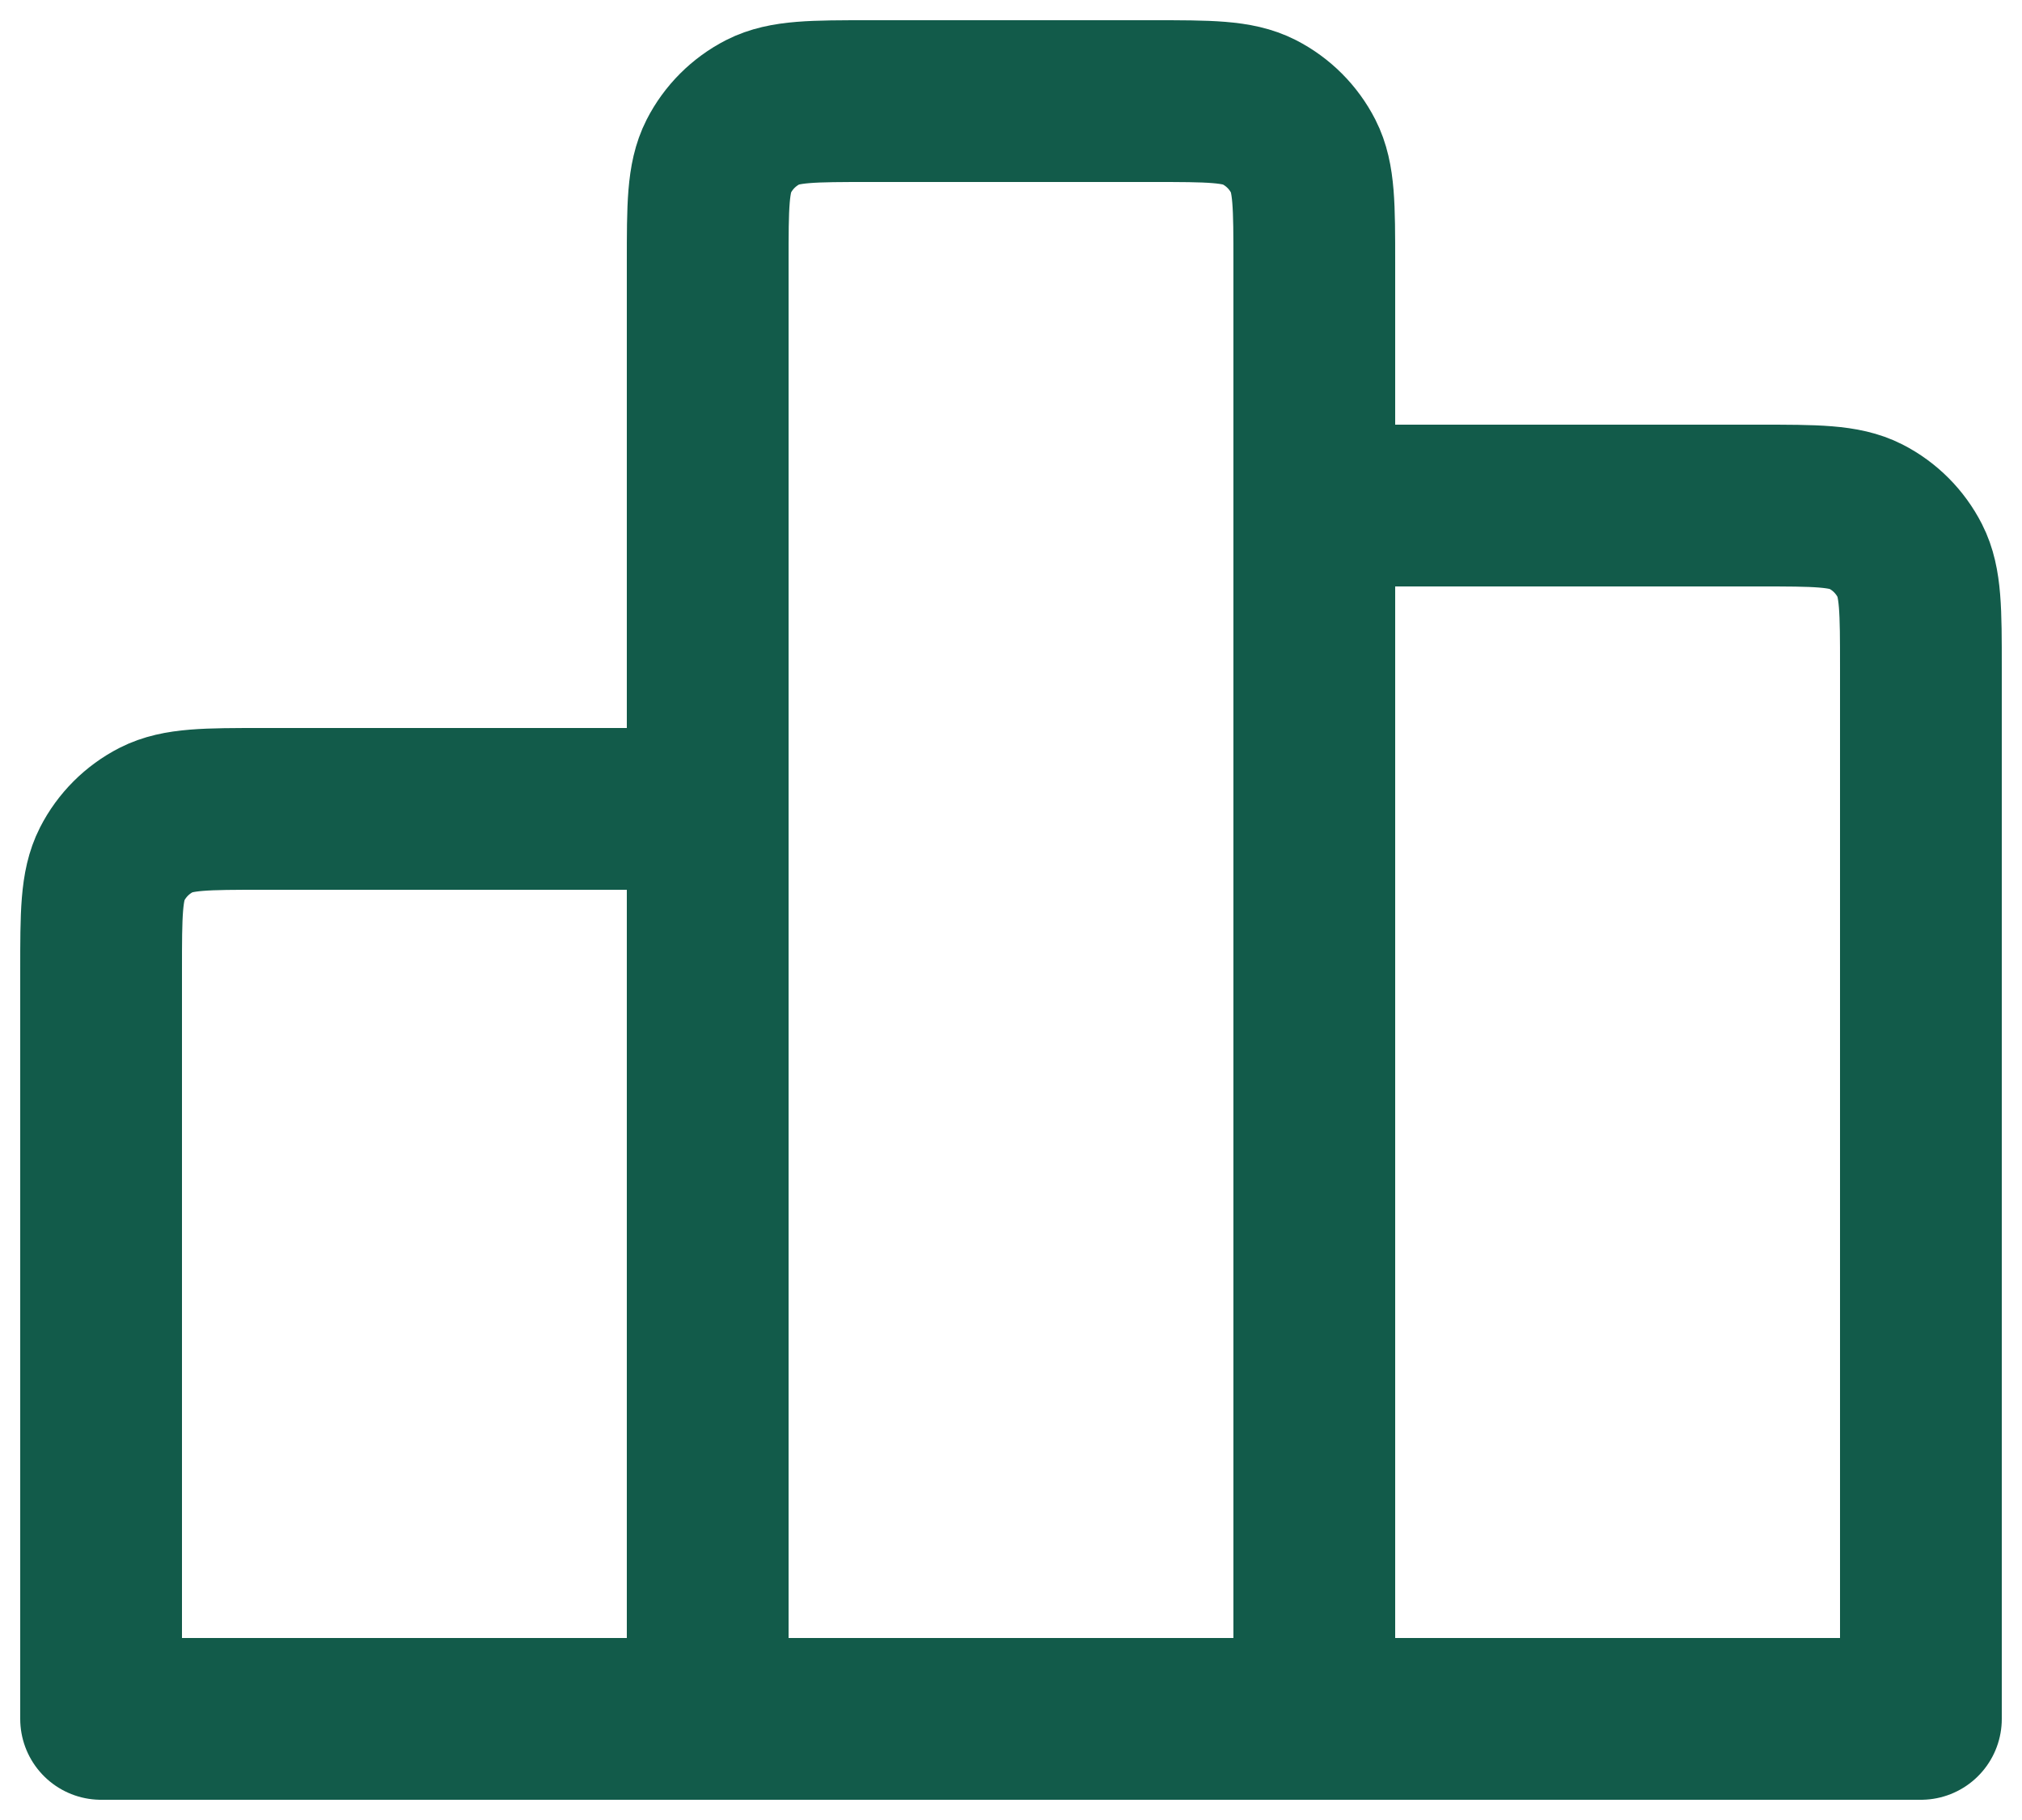
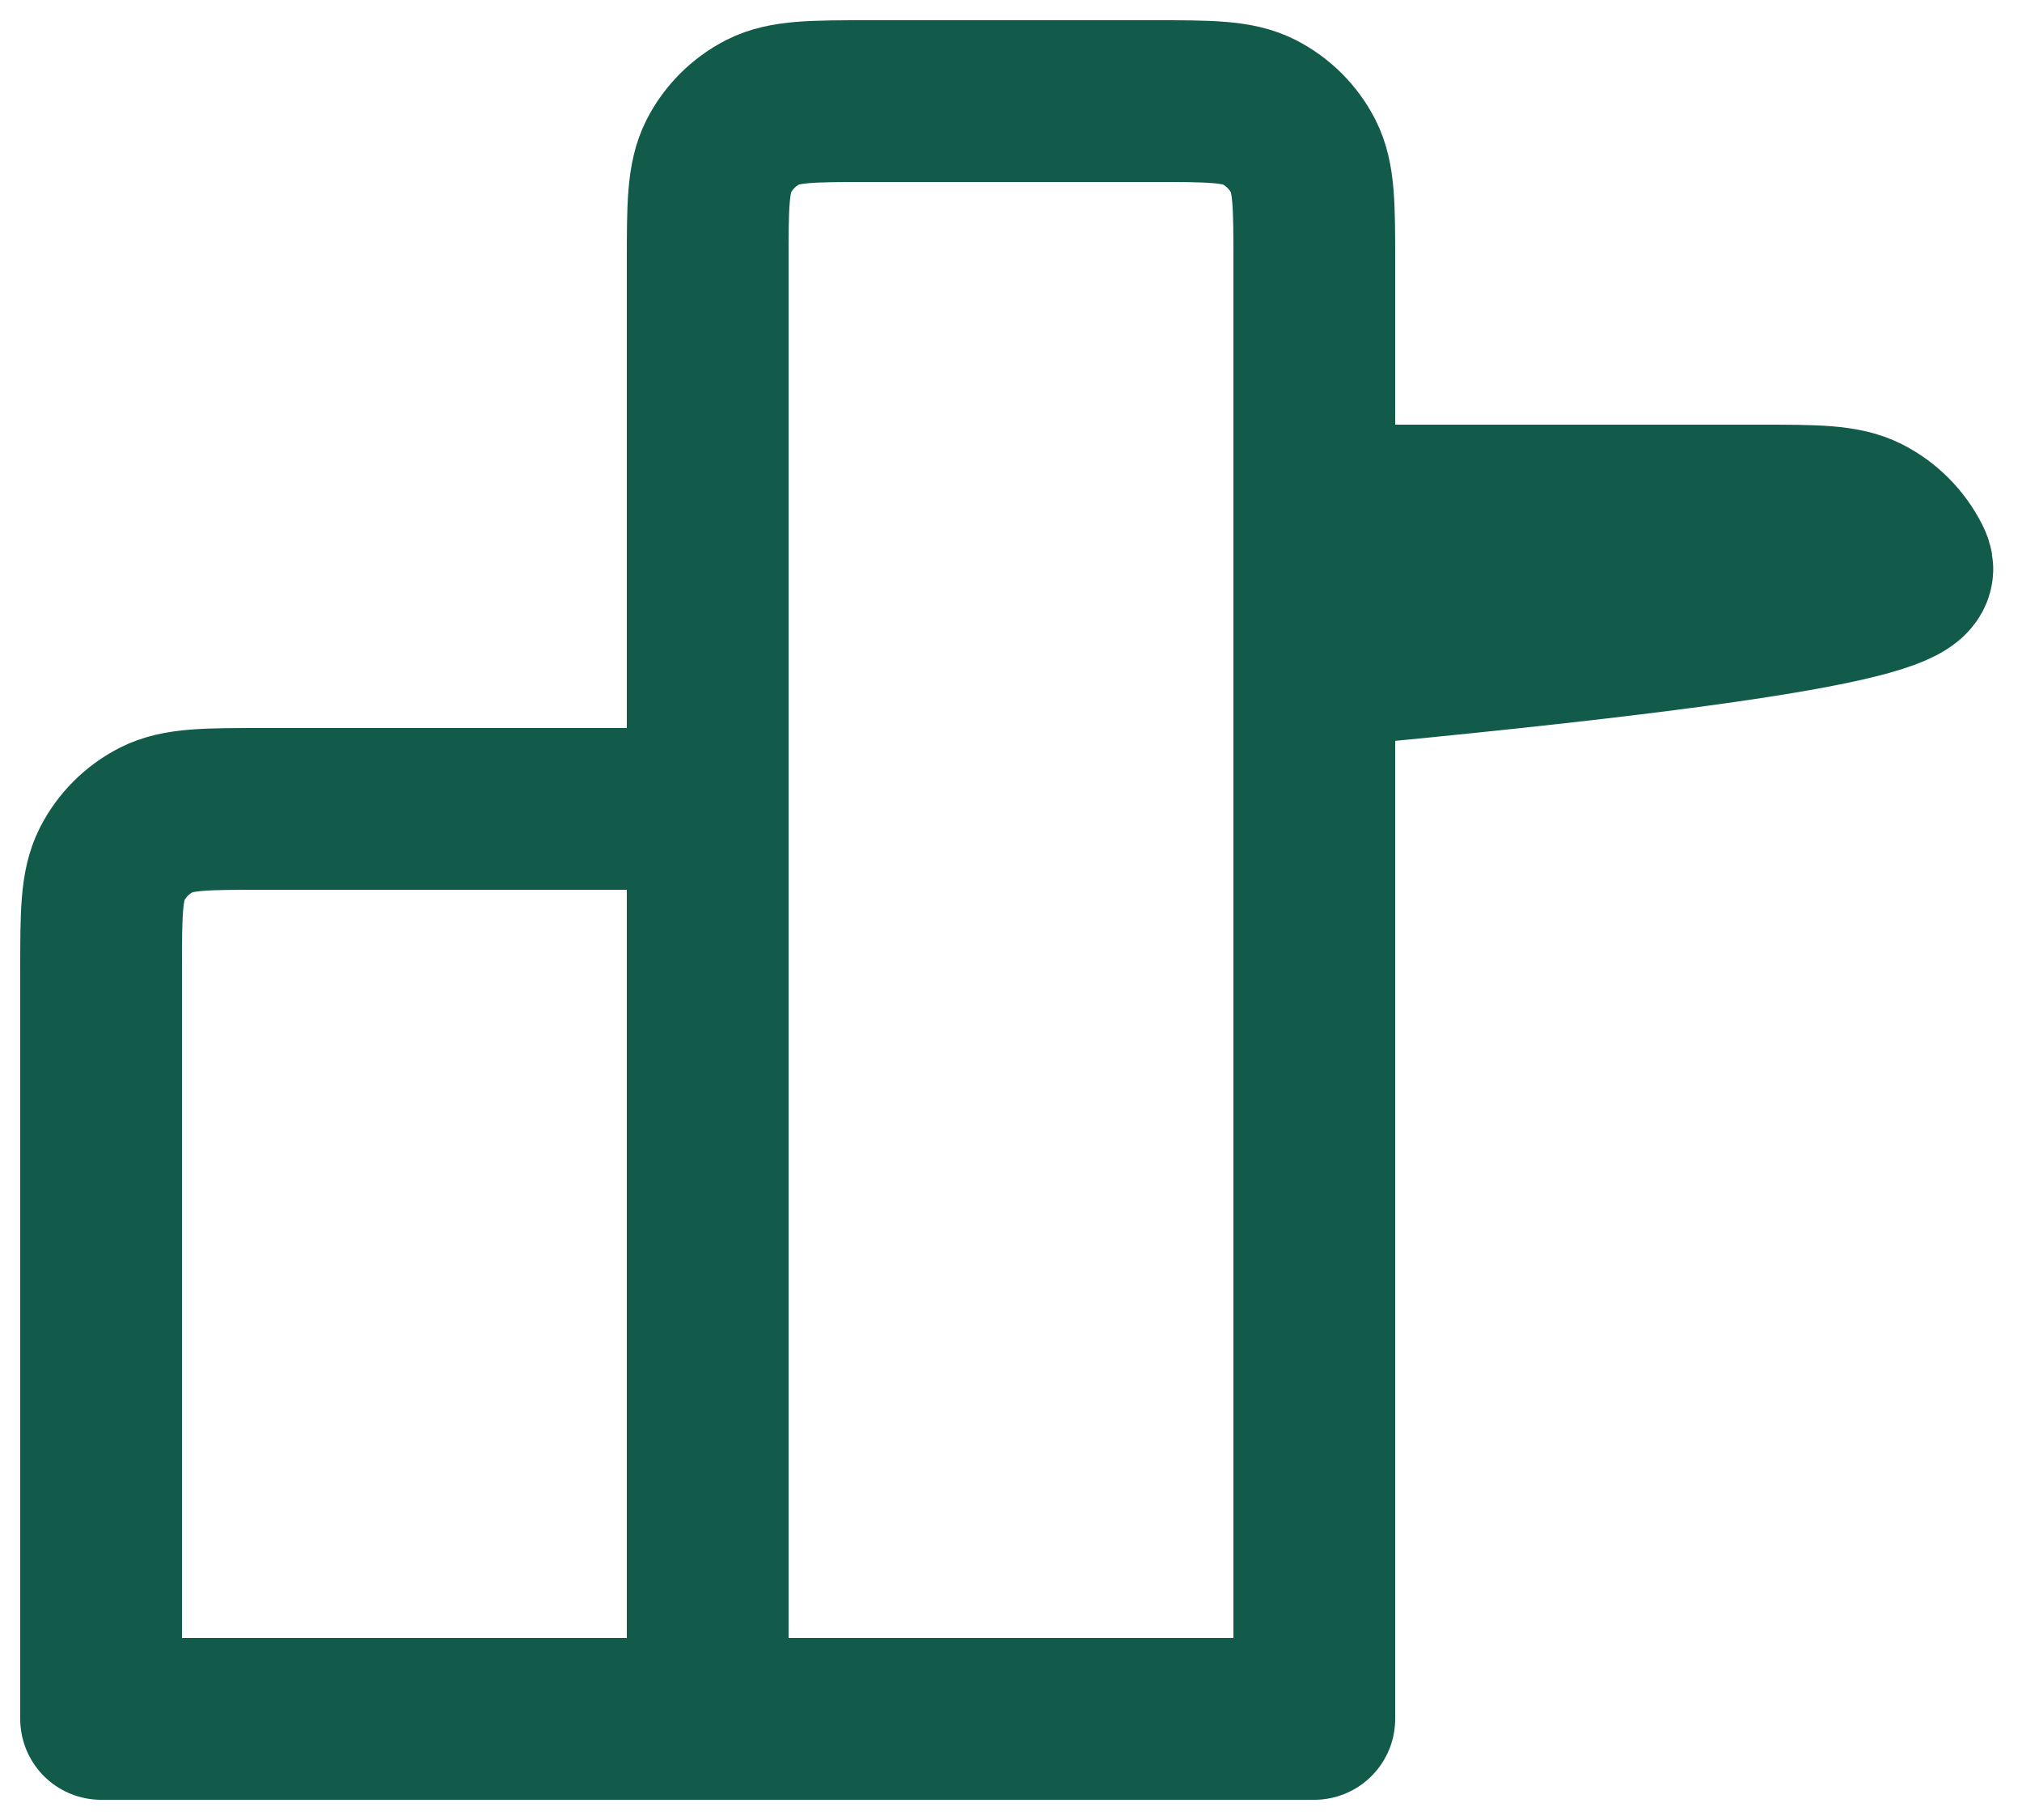
<svg xmlns="http://www.w3.org/2000/svg" width="20" height="18" viewBox="0 0 20 18" fill="none">
-   <path d="M7 8V17M7 8H2.6C2.04 8 1.76 8 1.546 8.109C1.358 8.205 1.205 8.358 1.109 8.546C1 8.76 1 9.04 1 9.6V17H7M7 8V2.6C7 2.04 7 1.76 7.109 1.546C7.205 1.358 7.358 1.205 7.546 1.109C7.76 1 8.04 1 8.6 1H11.4C11.96 1 12.24 1 12.454 1.109C12.642 1.205 12.795 1.358 12.891 1.546C13 1.76 13 2.04 13 2.6V5M7 17H13M13 17L19 17V6.6C19 6.04 19 5.76 18.891 5.546C18.795 5.358 18.643 5.205 18.455 5.109C18.241 5 17.96 5 17.4 5H13M13 17V5" stroke="#125B4A" stroke-width="1.6" stroke-linecap="round" stroke-linejoin="round" />
+   <path d="M7 8V17M7 8H2.6C2.04 8 1.76 8 1.546 8.109C1.358 8.205 1.205 8.358 1.109 8.546C1 8.76 1 9.04 1 9.6V17H7M7 8V2.6C7 2.04 7 1.76 7.109 1.546C7.205 1.358 7.358 1.205 7.546 1.109C7.76 1 8.04 1 8.6 1H11.4C11.96 1 12.24 1 12.454 1.109C12.642 1.205 12.795 1.358 12.891 1.546C13 1.76 13 2.04 13 2.6V5M7 17H13M13 17V6.6C19 6.04 19 5.76 18.891 5.546C18.795 5.358 18.643 5.205 18.455 5.109C18.241 5 17.96 5 17.4 5H13M13 17V5" stroke="#125B4A" stroke-width="1.6" stroke-linecap="round" stroke-linejoin="round" />
</svg>